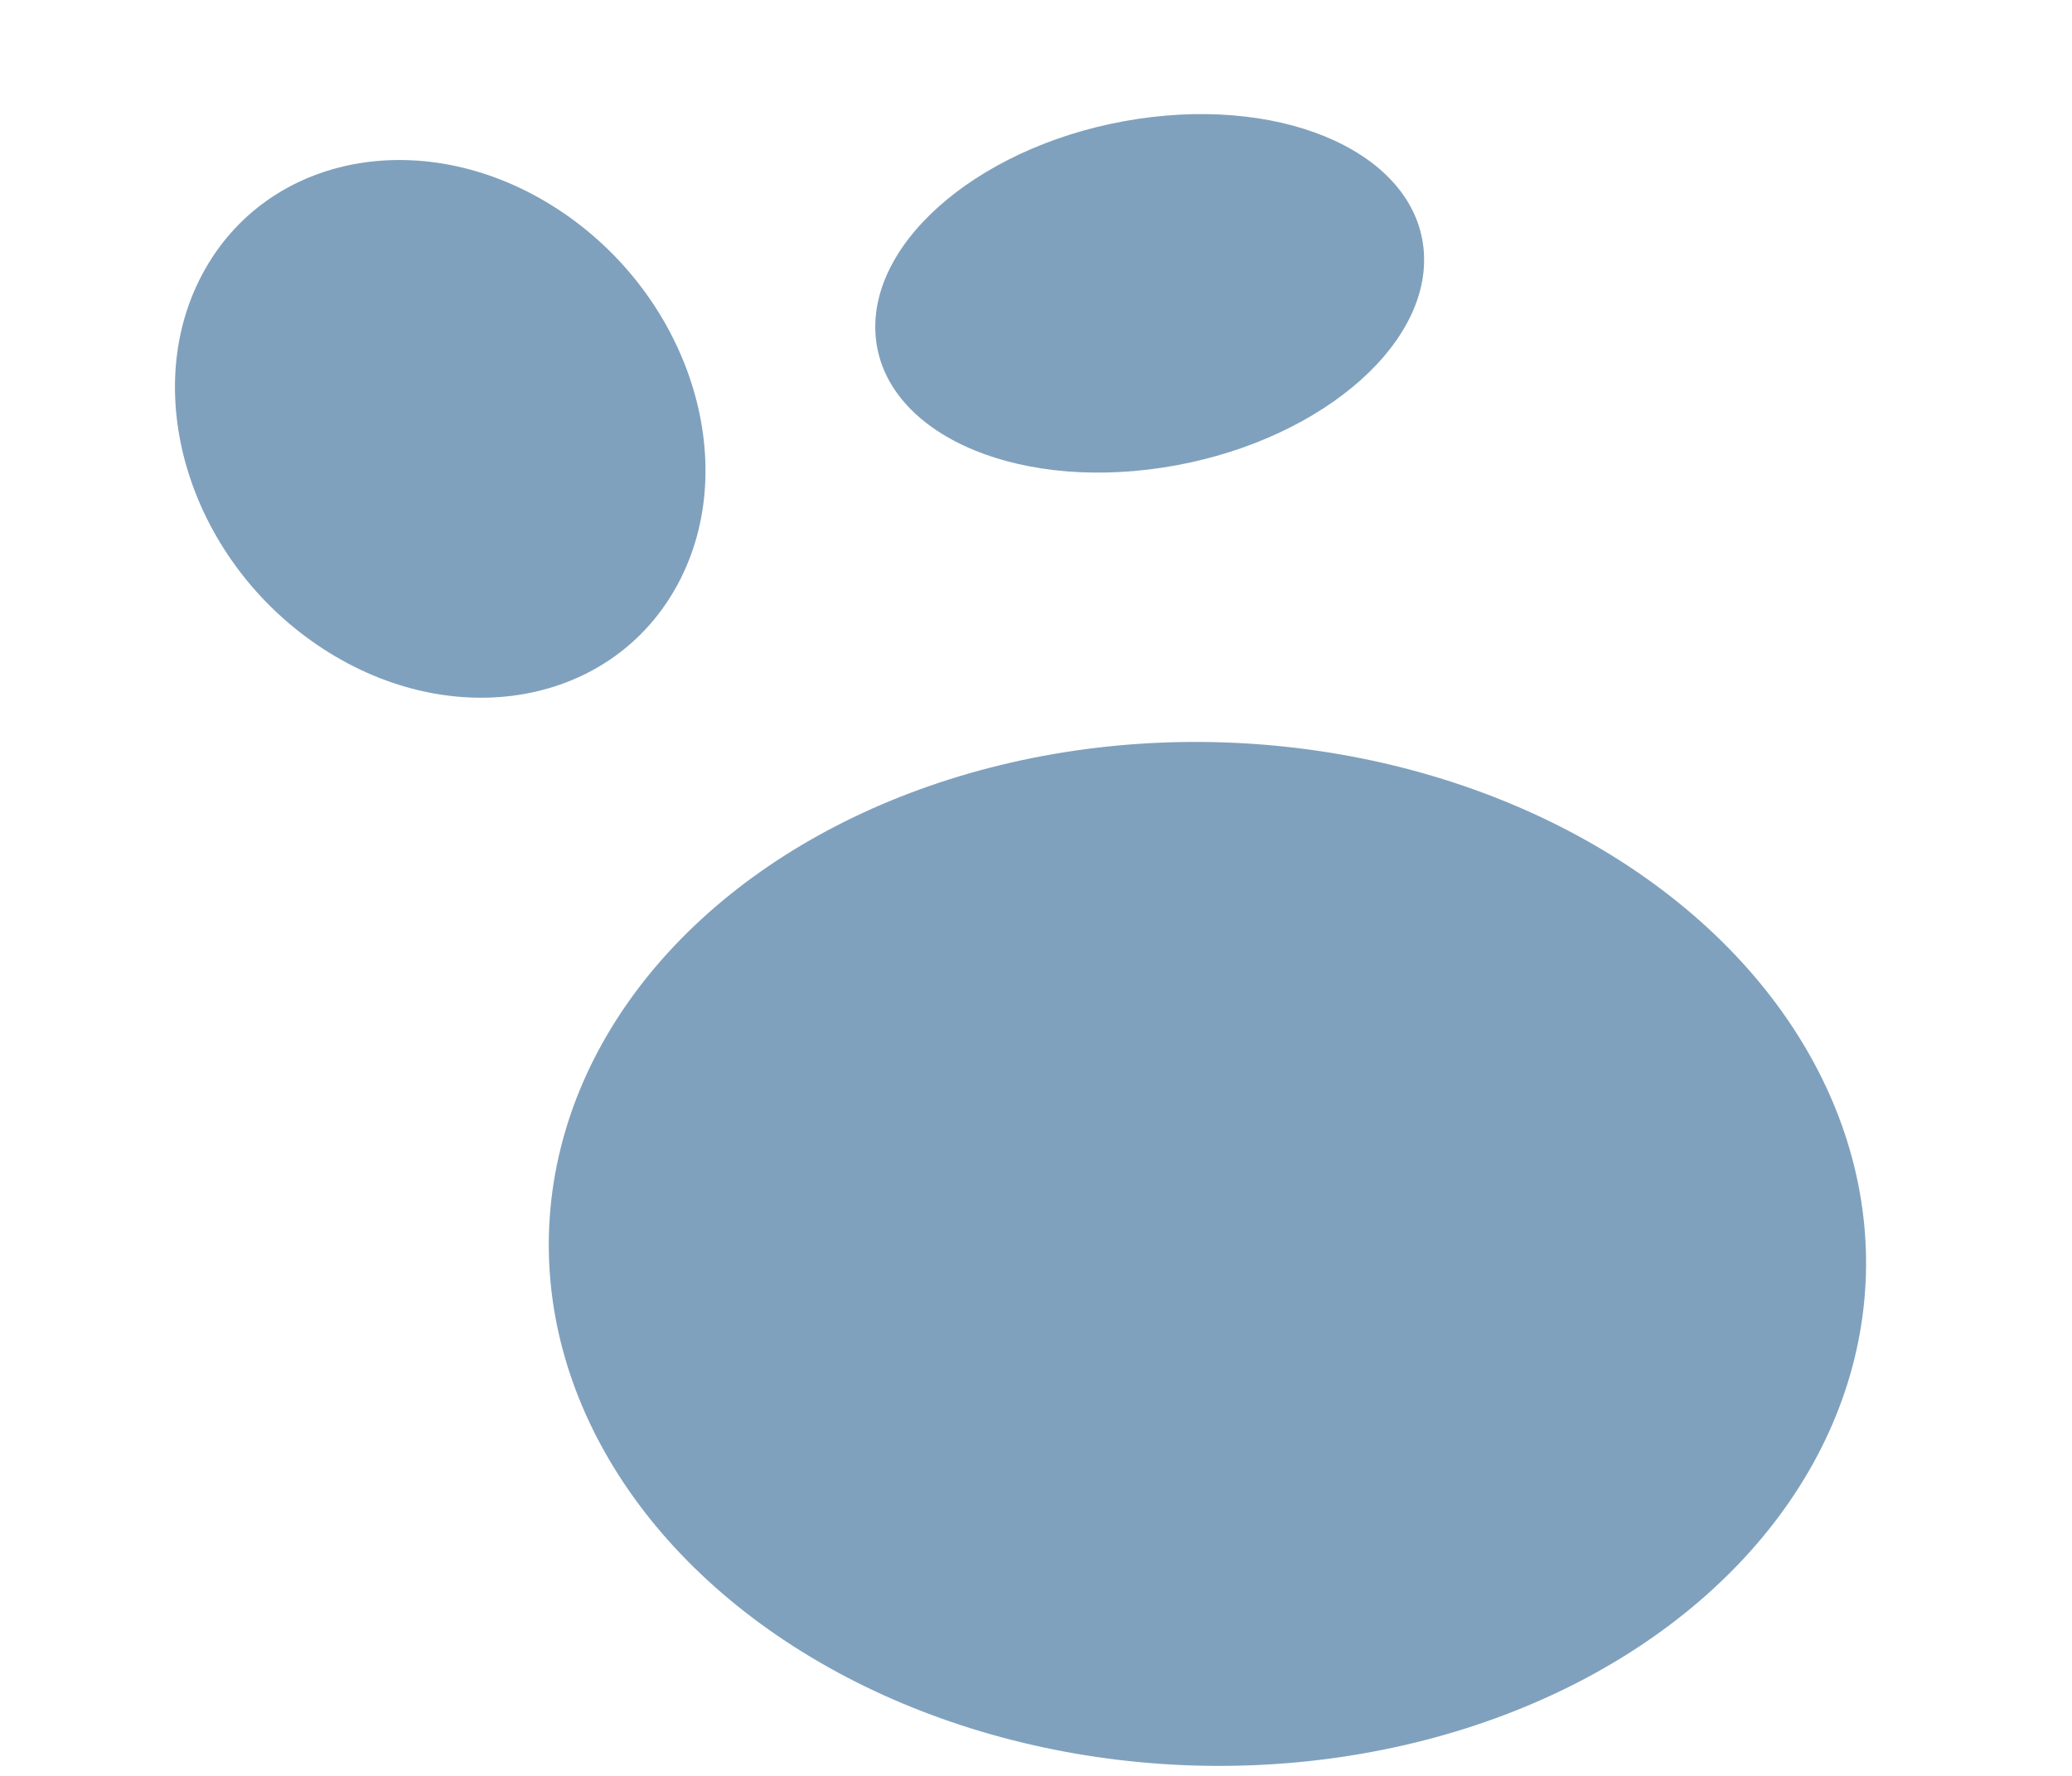
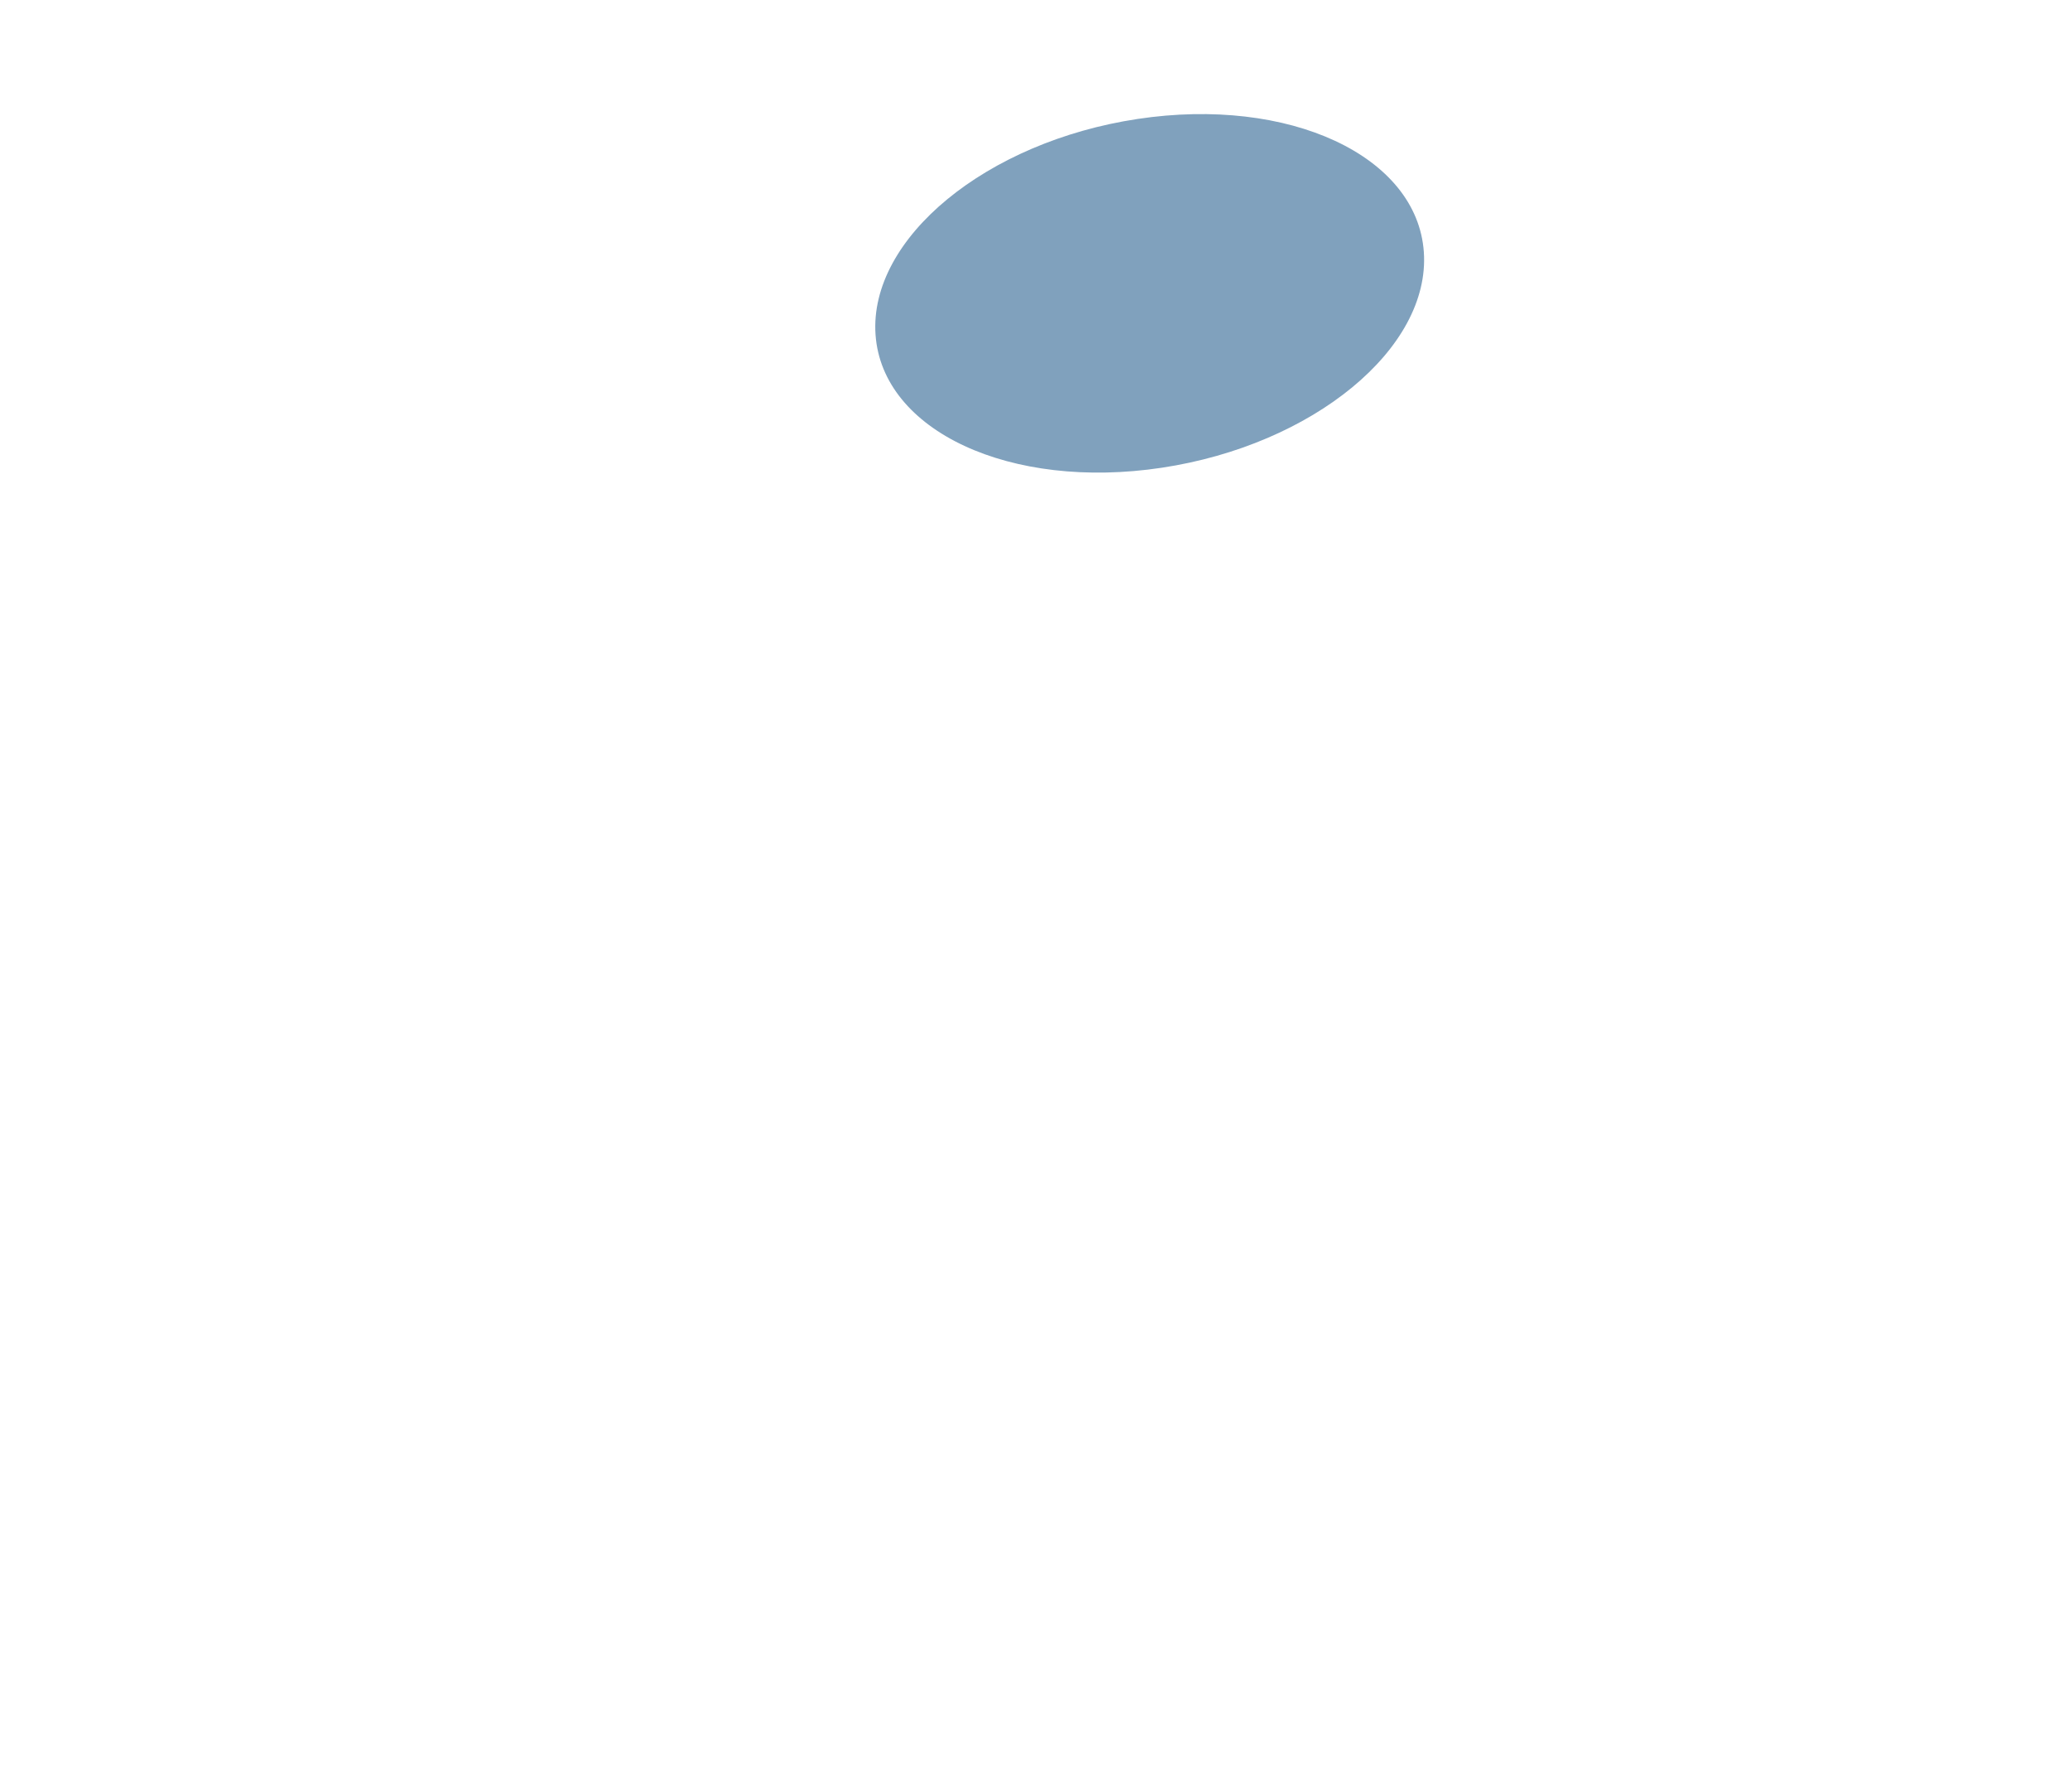
<svg xmlns="http://www.w3.org/2000/svg" fill="none" height="36" viewBox="0 0 145 135" width="42">
  <g filter="url(#filter0_bd)">
    <ellipse fill="#80a1bd" rx="21.071" ry="13.284" transform="matrix(0.989 -0.149 0.069 0.998 81.142 18.3)" />
-     <ellipse fill="#80a1bd" rx="18.901" ry="21.607" transform="matrix(-0.496 0.868 -0.826 -0.564 27.213 28.602)" />
    <g filter="url(#filter1_d)">
-       <ellipse fill="#80a1bd" rx="49.827" ry="39.232" transform="matrix(0.987 0.16 -0.239 0.971 85.531 87.321)" />
-     </g>
+       </g>
  </g>
  <defs>
    <filter color-interpolation-filters="sRGB" filterUnits="userSpaceOnUse" height="133.572" id="filter0_bd" width="136.554" x="3.056" y="0.679">
      <feFlood flood-opacity="0" result="BackgroundImageFix" />
      <feGaussianBlur in="BackgroundImage" stdDeviation="2" />
      <feComposite in2="SourceAlpha" operator="in" result="effect1_backgroundBlur" />
      <feColorMatrix in="SourceAlpha" type="matrix" values="0 0 0 0 0 0 0 0 0 0 0 0 0 0 0 0 0 0 127 0" />
      <feOffset dy="4" />
      <feGaussianBlur stdDeviation="2" />
      <feColorMatrix type="matrix" values="0 0 0 0 0 0 0 0 0 0 0 0 0 0 0 0 0 0 0.25 0" />
      <feBlend in2="effect1_backgroundBlur" mode="normal" result="effect2_dropShadow" />
      <feBlend in2="effect2_dropShadow" in="SourceGraphic" mode="normal" result="shape" />
    </filter>
    <filter color-interpolation-filters="sRGB" filterUnits="userSpaceOnUse" height="85.86" id="filter1_d" width="108.158" x="31.453" y="48.391">
      <feFlood flood-opacity="0" result="BackgroundImageFix" />
      <feColorMatrix in="SourceAlpha" type="matrix" values="0 0 0 0 0 0 0 0 0 0 0 0 0 0 0 0 0 0 127 0" />
      <feOffset dy="4" />
      <feGaussianBlur stdDeviation="2" />
      <feColorMatrix type="matrix" values="0 0 0 0 0 0 0 0 0 0 0 0 0 0 0 0 0 0 0.25 0" />
      <feBlend in2="BackgroundImageFix" mode="normal" result="effect1_dropShadow" />
      <feBlend in2="effect1_dropShadow" in="SourceGraphic" mode="normal" result="shape" />
    </filter>
  </defs>
</svg>